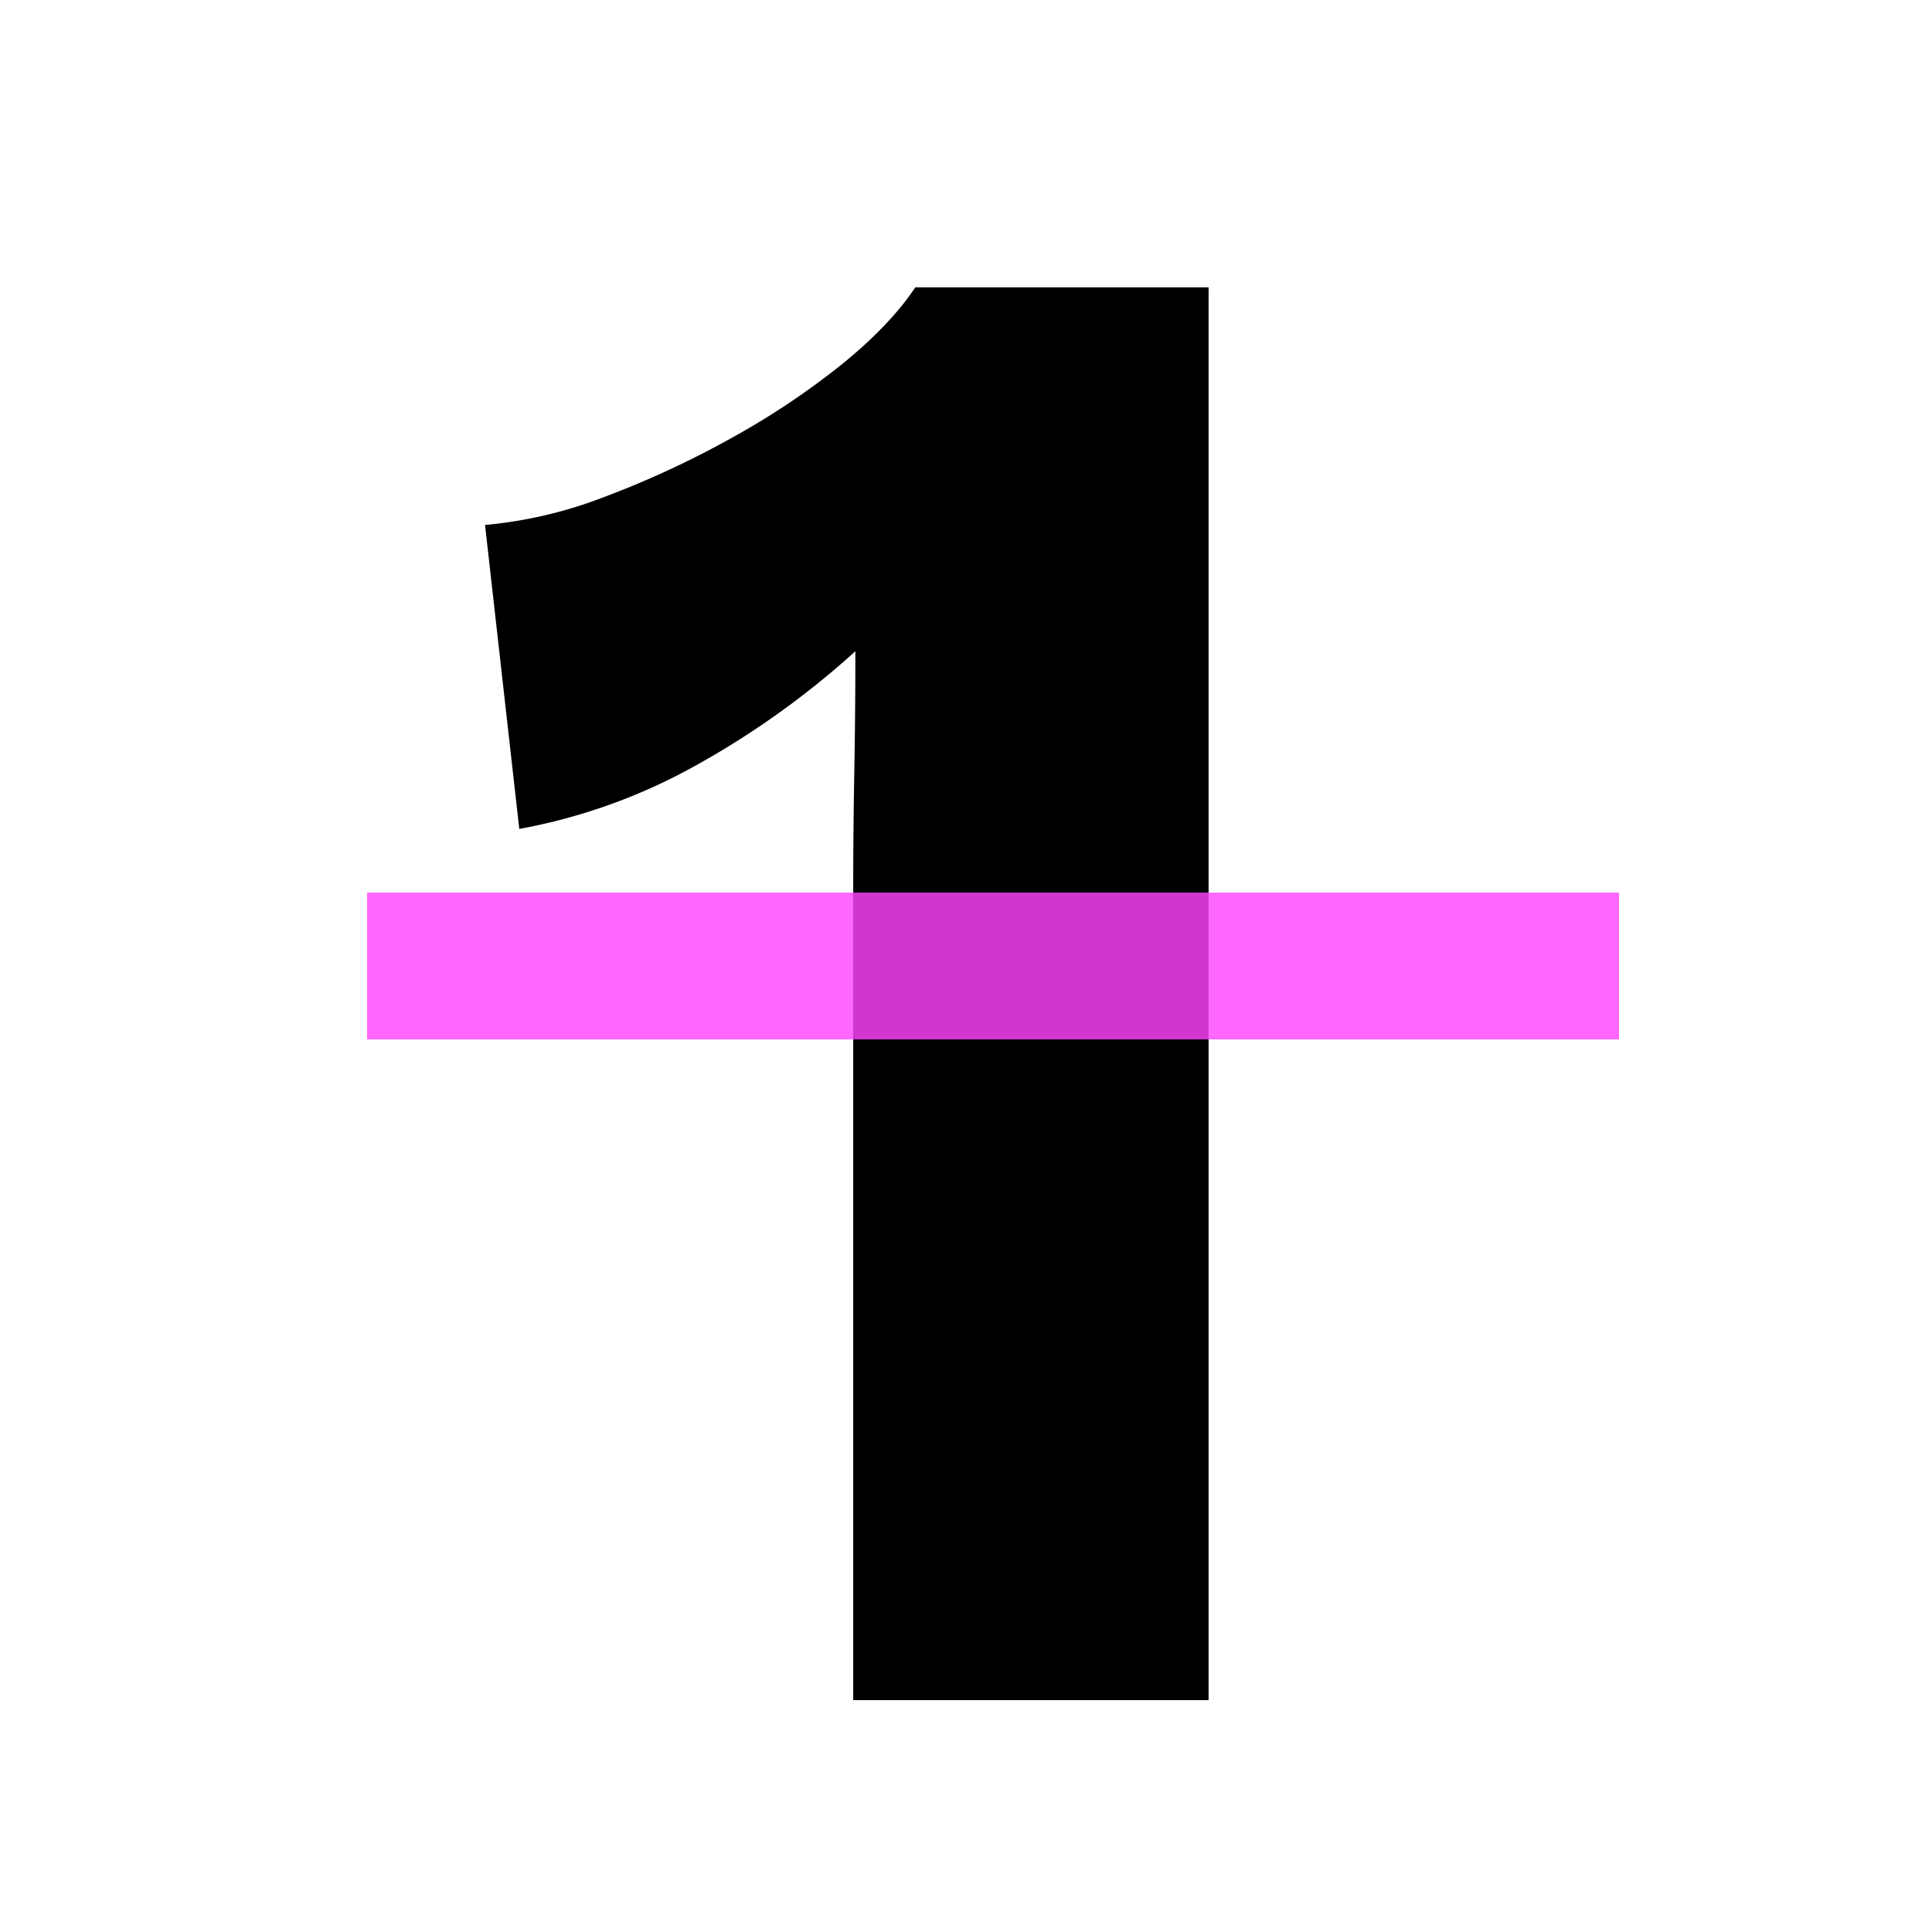
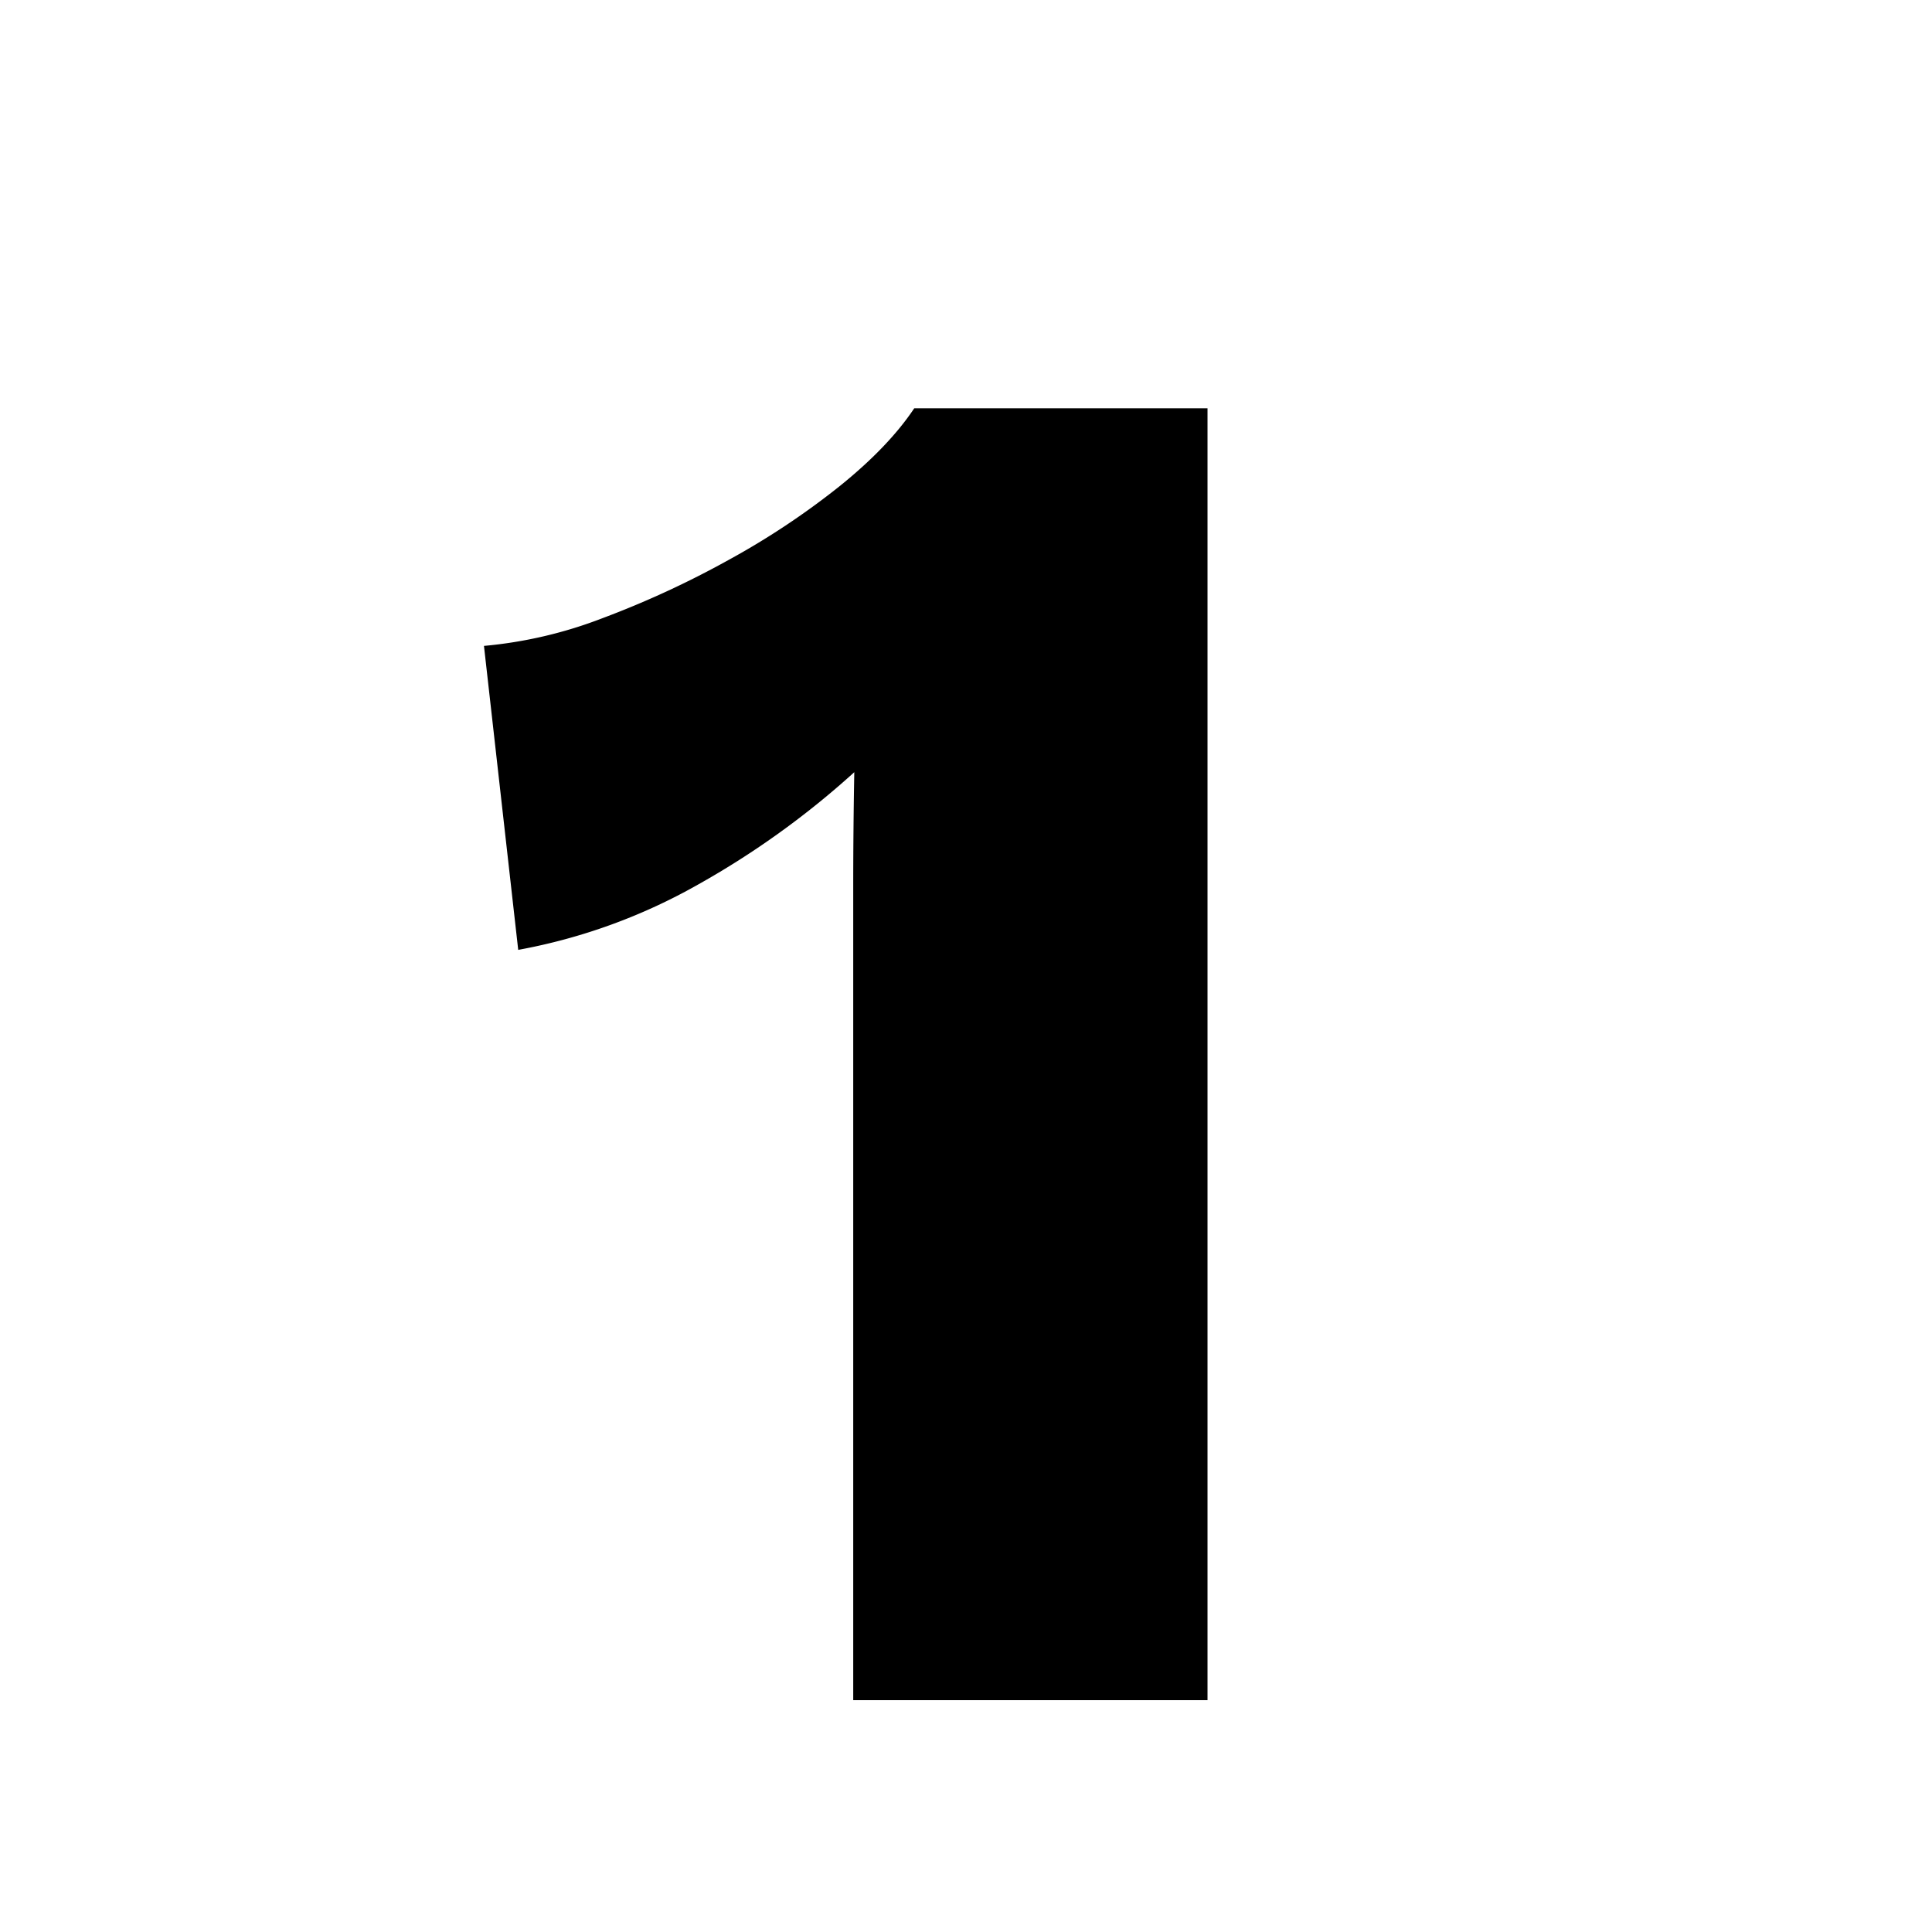
<svg xmlns="http://www.w3.org/2000/svg" width="500" height="500" viewBox="0 0 500 500">
  <g id="_1_mobile" data-name="1_mobile" transform="translate(15 -5698)">
-     <rect id="Rectangle_615" data-name="Rectangle 615" width="500" height="500" transform="translate(-15 5698)" fill="none" />
-     <path id="Path_991" data-name="Path 991" d="M105.814,0V-210.52q0-14.4.277-29.639t.277-31.3a220.78,220.78,0,0,1-40.442,29.085,148.566,148.566,0,0,1-46.536,16.9l-8.864-78.668a113.3,113.3,0,0,0,30.747-7.2,242.4,242.4,0,0,0,32.409-14.958,199.956,199.956,0,0,0,28.808-19.113q12.742-10.249,19.39-20.221h75.9V0Z" transform="translate(100 6138)" />
-     <rect id="Rectangle_616" data-name="Rectangle 616" width="324" height="38" transform="translate(80 5929)" fill="#ff44fe" opacity="0.81" />
+     <path id="Path_991" data-name="Path 991" d="M105.814,0V-210.52q0-14.4.277-29.639a220.78,220.78,0,0,1-40.442,29.085,148.566,148.566,0,0,1-46.536,16.9l-8.864-78.668a113.3,113.3,0,0,0,30.747-7.2,242.4,242.4,0,0,0,32.409-14.958,199.956,199.956,0,0,0,28.808-19.113q12.742-10.249,19.39-20.221h75.9V0Z" transform="translate(100 6138)" />
  </g>
</svg>